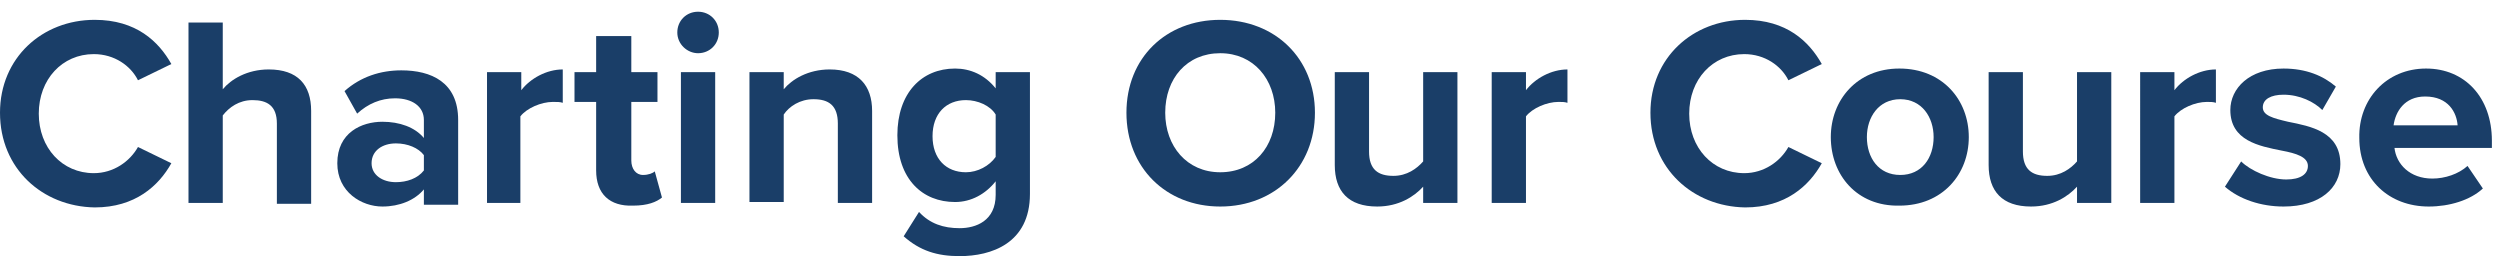
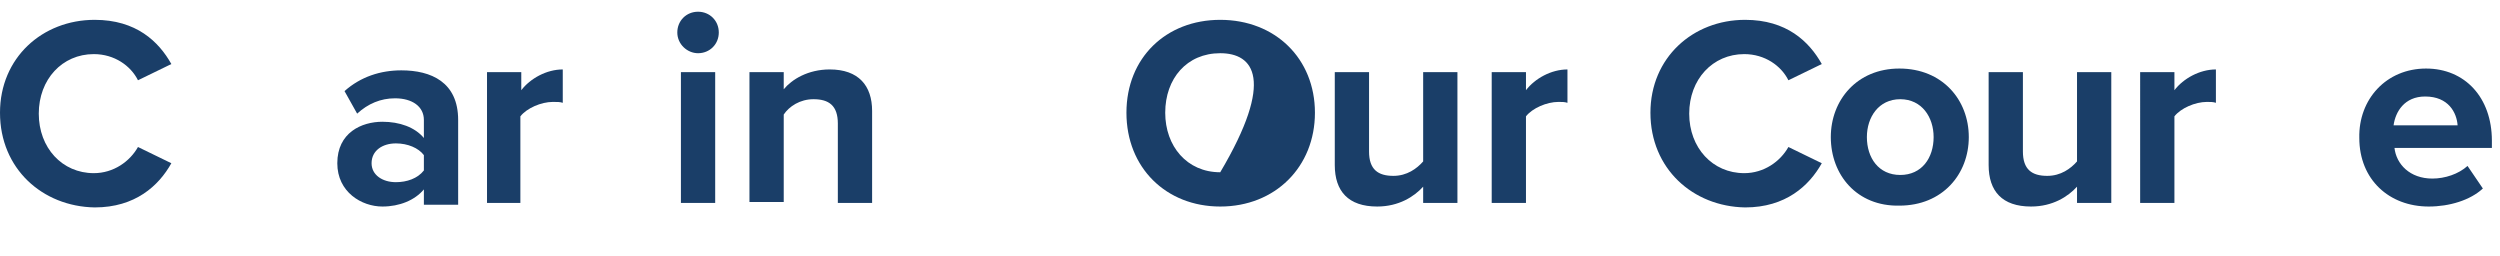
<svg xmlns="http://www.w3.org/2000/svg" version="1.1" id="Layer_1" x="0px" y="0px" viewBox="0 0 277.2 28.4" style="enable-background:new 0 0 277.2 28.4;" xml:space="preserve">
  <style type="text/css">
	.st0{fill:#1A3E68;}
</style>
  <desc>Created with Sketch.</desc>
  <g>
    <path class="st0" d="M0,12.5C0,6.4,4.7,2.2,10.5,2.2c4.6,0,7.1,2.4,8.5,4.9l-3.7,1.8c-0.8-1.6-2.6-2.9-4.9-2.9   c-3.5,0-6.1,2.8-6.1,6.6s2.6,6.6,6.1,6.6c2.2,0,4-1.3,4.9-2.9l3.7,1.8c-1.4,2.5-4,4.9-8.5,4.9C4.7,22.9,0,18.7,0,12.5z" />
-     <path class="st0" d="M30.7,13.7c0-2-1.1-2.6-2.7-2.6c-1.5,0-2.6,0.8-3.3,1.7v9.7h-3.8v-20h3.8v7.4c0.9-1.1,2.7-2.2,5.1-2.2   c3.2,0,4.7,1.7,4.7,4.6v10.3h-3.8V13.7z" />
    <path class="st0" d="M47,21c-1,1.2-2.7,1.9-4.6,1.9c-2.3,0-5-1.6-5-4.8c0-3.4,2.7-4.6,5-4.6c1.9,0,3.6,0.6,4.6,1.8v-2   c0-1.5-1.3-2.4-3.2-2.4c-1.6,0-3,0.6-4.2,1.7l-1.4-2.5c1.8-1.6,4-2.3,6.3-2.3c3.3,0,6.3,1.3,6.3,5.5v9.4H47V21z M47,17.2   c-0.6-0.8-1.8-1.3-3.1-1.3c-1.5,0-2.7,0.8-2.7,2.2c0,1.3,1.2,2.1,2.7,2.1c1.2,0,2.4-0.4,3.1-1.3V17.2z" />
    <path class="st0" d="M54,8h3.8v2c1-1.3,2.8-2.3,4.6-2.3v3.7c-0.3-0.1-0.6-0.1-1.1-0.1c-1.3,0-2.9,0.7-3.6,1.6v9.6H54V8z" />
-     <path class="st0" d="M66.1,18.9v-7.6h-2.4V8h2.4V4H70v4h2.9v3.3H70v6.5c0,0.9,0.5,1.6,1.3,1.6c0.6,0,1.1-0.2,1.3-0.4l0.8,2.9   c-0.6,0.5-1.6,0.9-3.2,0.9C67.6,22.9,66.1,21.5,66.1,18.9z" />
    <path class="st0" d="M75.1,3.6c0-1.3,1-2.3,2.3-2.3c1.3,0,2.3,1,2.3,2.3c0,1.3-1,2.3-2.3,2.3C76.2,5.9,75.1,4.9,75.1,3.6z M75.5,8   h3.8v14.5h-3.8V8z" />
    <path class="st0" d="M92.9,13.7c0-2-1-2.7-2.7-2.7c-1.5,0-2.7,0.8-3.3,1.7v9.7h-3.8V8h3.8v1.9c0.9-1.1,2.7-2.2,5.1-2.2   c3.2,0,4.7,1.8,4.7,4.6v10.2h-3.8V13.7z" />
-     <path class="st0" d="M101.9,23.5c1.2,1.3,2.7,1.8,4.5,1.8s4-0.8,4-3.7v-1.5c-1.1,1.4-2.7,2.3-4.5,2.3c-3.6,0-6.4-2.5-6.4-7.4   c0-4.7,2.7-7.4,6.4-7.4c1.7,0,3.3,0.7,4.5,2.2V8h3.8v13.5c0,5.5-4.3,6.9-7.8,6.9c-2.5,0-4.4-0.6-6.2-2.2L101.9,23.5z M110.4,12.7   c-0.6-1-2-1.6-3.3-1.6c-2.2,0-3.7,1.5-3.7,4c0,2.5,1.5,4,3.7,4c1.3,0,2.6-0.7,3.3-1.7V12.7z" />
-     <path class="st0" d="M135.3,2.2c6.1,0,10.5,4.3,10.5,10.3s-4.4,10.4-10.5,10.4c-6,0-10.4-4.3-10.4-10.4S129.3,2.2,135.3,2.2z    M135.3,5.9c-3.7,0-6.1,2.8-6.1,6.6c0,3.7,2.4,6.6,6.1,6.6c3.7,0,6.1-2.8,6.1-6.6C141.4,8.8,139,5.9,135.3,5.9z" />
+     <path class="st0" d="M135.3,2.2c6.1,0,10.5,4.3,10.5,10.3s-4.4,10.4-10.5,10.4c-6,0-10.4-4.3-10.4-10.4S129.3,2.2,135.3,2.2z    M135.3,5.9c-3.7,0-6.1,2.8-6.1,6.6c0,3.7,2.4,6.6,6.1,6.6C141.4,8.8,139,5.9,135.3,5.9z" />
    <path class="st0" d="M157.8,20.7c-1,1.1-2.7,2.2-5.1,2.2c-3.2,0-4.7-1.7-4.7-4.6V8h3.8v8.8c0,2,1,2.7,2.7,2.7   c1.5,0,2.6-0.8,3.3-1.6V8h3.8v14.5h-3.8V20.7z" />
    <path class="st0" d="M165.4,8h3.8v2c1-1.3,2.8-2.3,4.6-2.3v3.7c-0.3-0.1-0.6-0.1-1-0.1c-1.3,0-2.9,0.7-3.6,1.6v9.6h-3.8V8z" />
    <path class="st0" d="M183,12.5c0-6.1,4.7-10.3,10.5-10.3c4.6,0,7.1,2.4,8.5,4.9l-3.7,1.8c-0.8-1.6-2.6-2.9-4.9-2.9   c-3.5,0-6.1,2.8-6.1,6.6s2.6,6.6,6.1,6.6c2.2,0,4-1.3,4.9-2.9l3.7,1.8c-1.4,2.5-4,4.9-8.5,4.9C187.7,22.9,183,18.7,183,12.5z" />
    <path class="st0" d="M203,15.2c0-4.1,2.9-7.6,7.6-7.6c4.8,0,7.7,3.5,7.7,7.6c0,4.1-2.9,7.6-7.7,7.6C205.9,22.9,203,19.4,203,15.2z    M214.4,15.2c0-2.2-1.3-4.2-3.7-4.2S207,13,207,15.2c0,2.3,1.3,4.2,3.7,4.2S214.4,17.5,214.4,15.2z" />
    <path class="st0" d="M230.3,20.7c-1,1.1-2.7,2.2-5.1,2.2c-3.2,0-4.7-1.7-4.7-4.6V8h3.8v8.8c0,2,1,2.7,2.7,2.7   c1.5,0,2.6-0.8,3.3-1.6V8h3.8v14.5h-3.8V20.7z" />
    <path class="st0" d="M237.3,8h3.8v2c1-1.3,2.8-2.3,4.6-2.3v3.7c-0.3-0.1-0.6-0.1-1-0.1c-1.3,0-2.9,0.7-3.6,1.6v9.6h-3.8V8z" />
-     <path class="st0" d="M248.5,17.9c1,1,3.2,2,5,2c1.6,0,2.4-0.6,2.4-1.5c0-1-1.3-1.4-2.9-1.7c-2.5-0.5-5.7-1.1-5.7-4.5   c0-2.4,2.1-4.6,5.9-4.6c2.5,0,4.4,0.8,5.8,2l-1.5,2.6c-0.9-0.9-2.5-1.7-4.3-1.7c-1.4,0-2.3,0.5-2.3,1.4c0,0.9,1.1,1.2,2.8,1.6   c2.5,0.5,5.8,1.1,5.8,4.7c0,2.6-2.2,4.7-6.3,4.7c-2.5,0-4.9-0.8-6.5-2.2L248.5,17.9z" />
    <path class="st0" d="M269,7.6c4.3,0,7.3,3.2,7.3,8v0.8h-10.8c0.2,1.8,1.7,3.4,4.2,3.4c1.4,0,2.9-0.5,3.9-1.4l1.7,2.5   c-1.4,1.3-3.7,2-6,2c-4.4,0-7.7-3-7.7-7.6C261.5,11,264.6,7.6,269,7.6z M265.4,13.9h7.1c-0.1-1.4-1-3.2-3.6-3.2   C266.6,10.7,265.6,12.4,265.4,13.9z" />
  </g>
</svg>